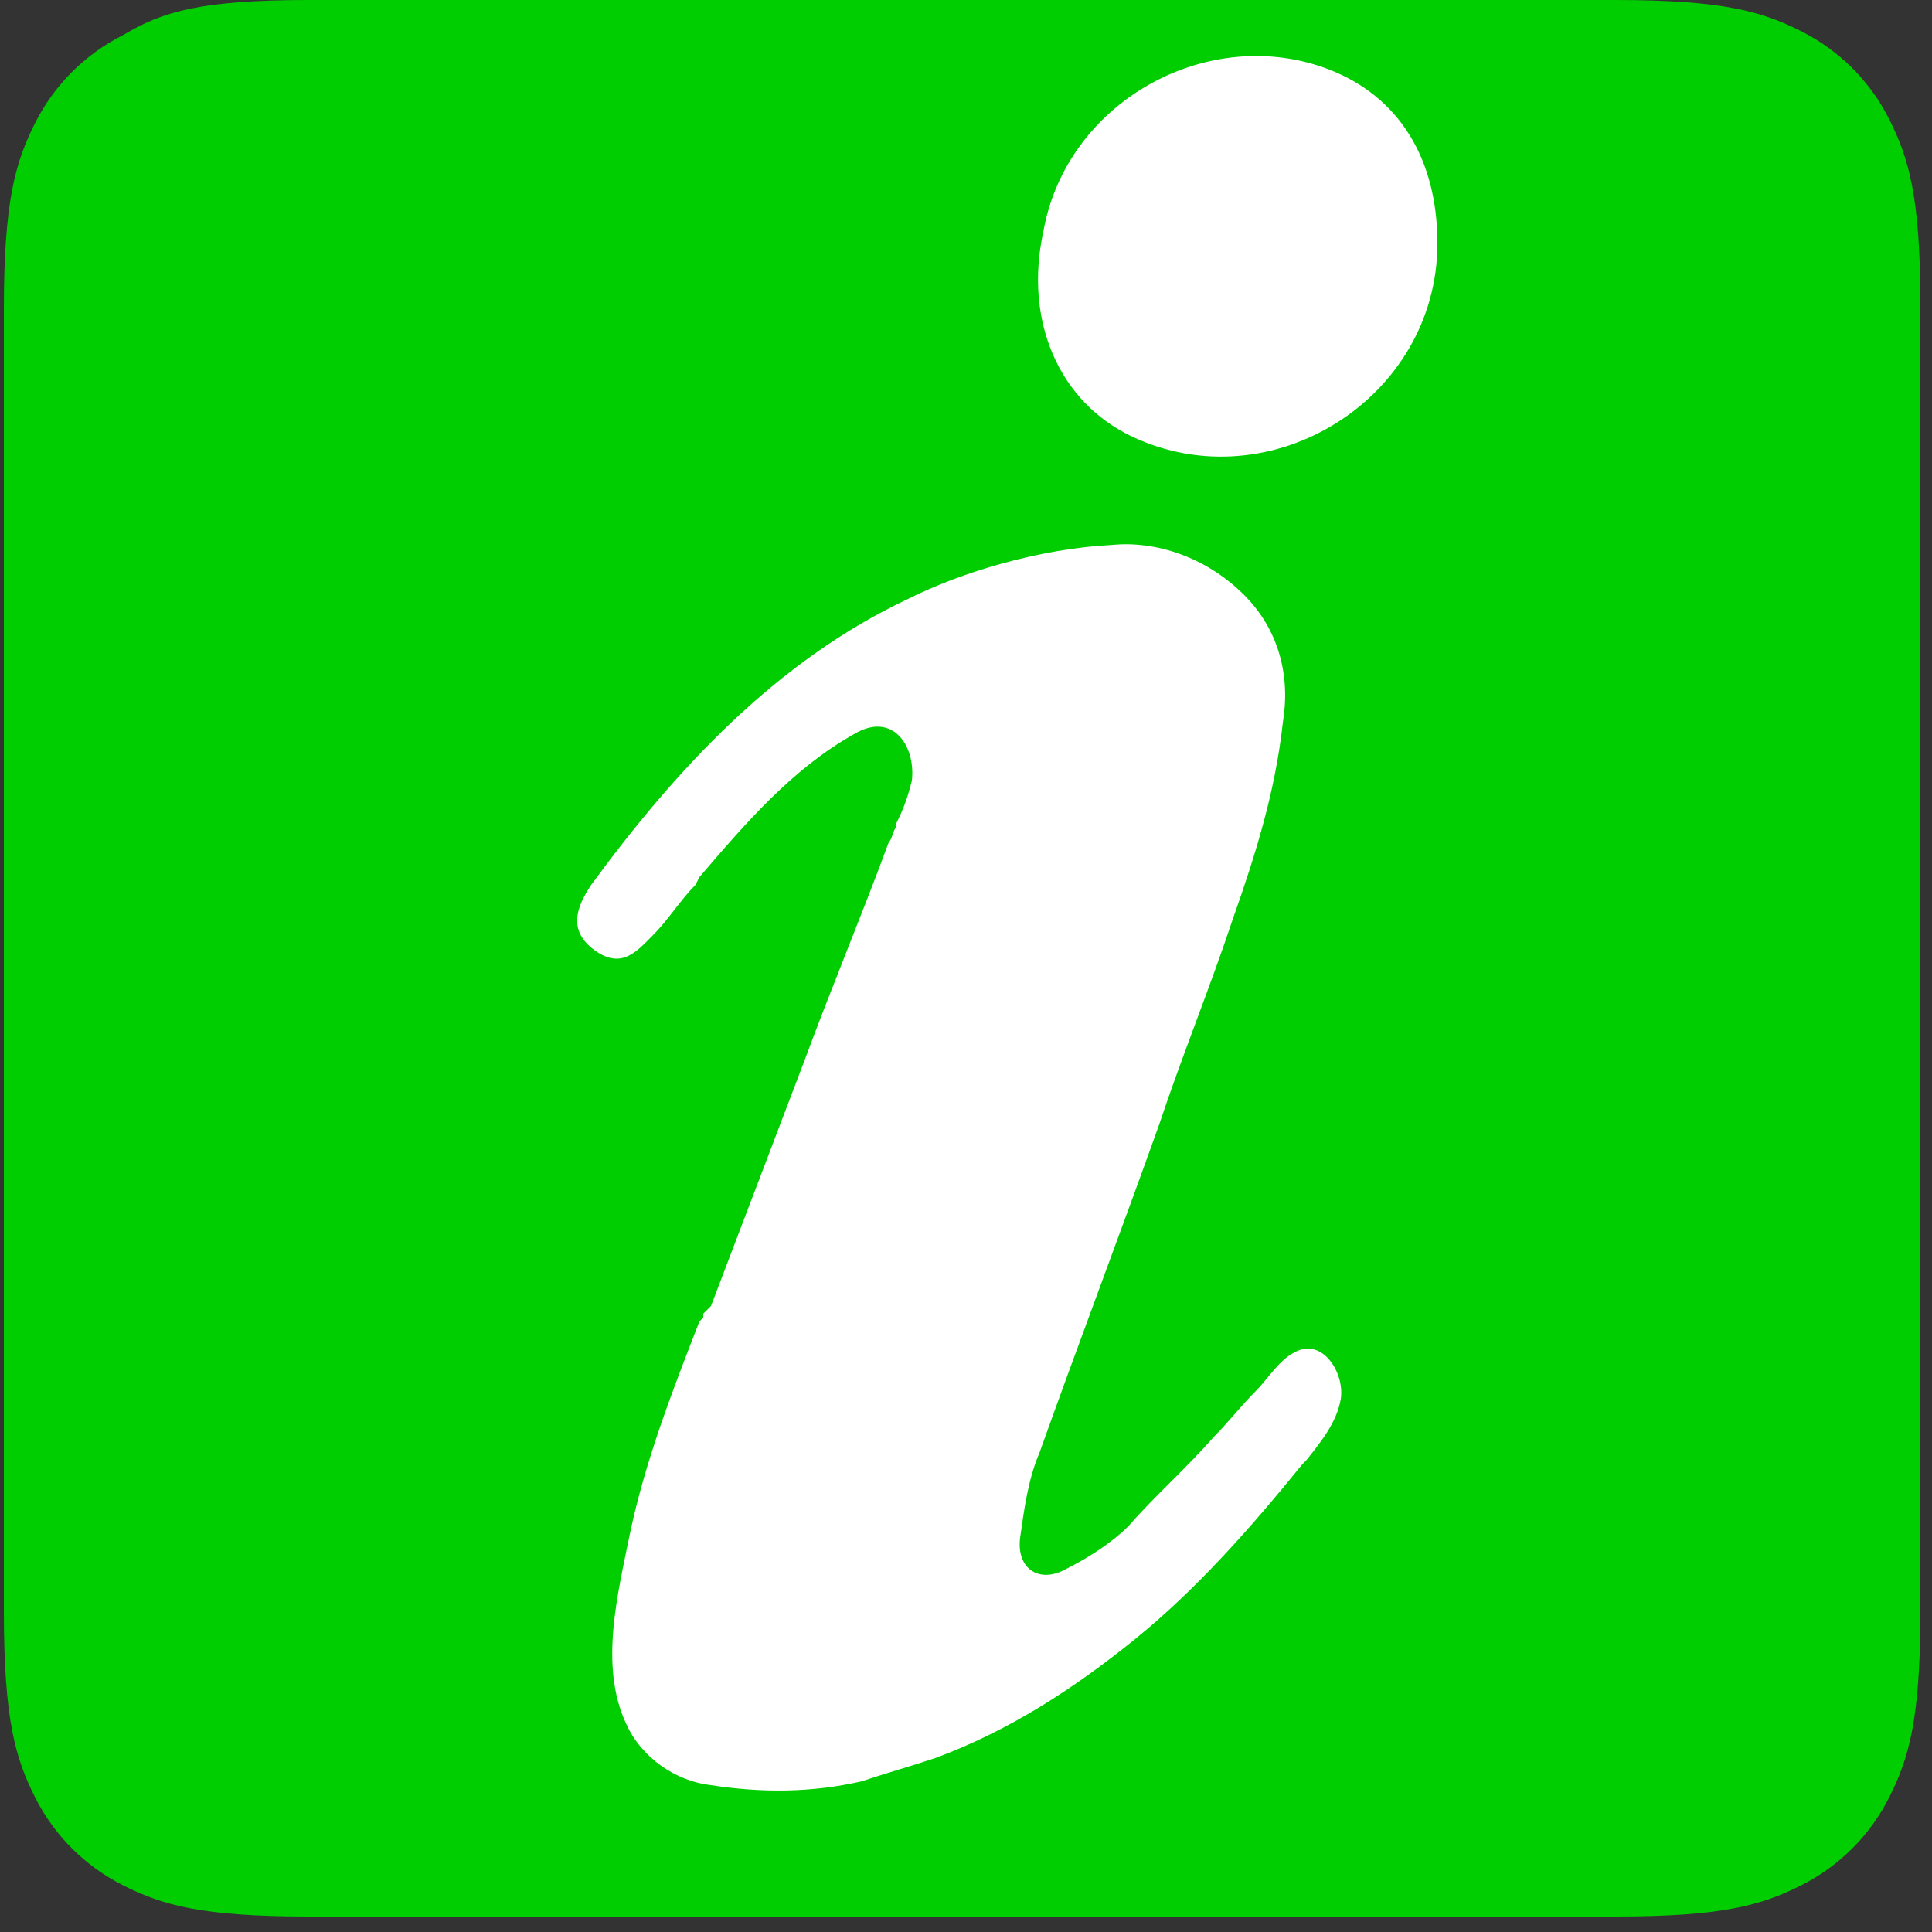
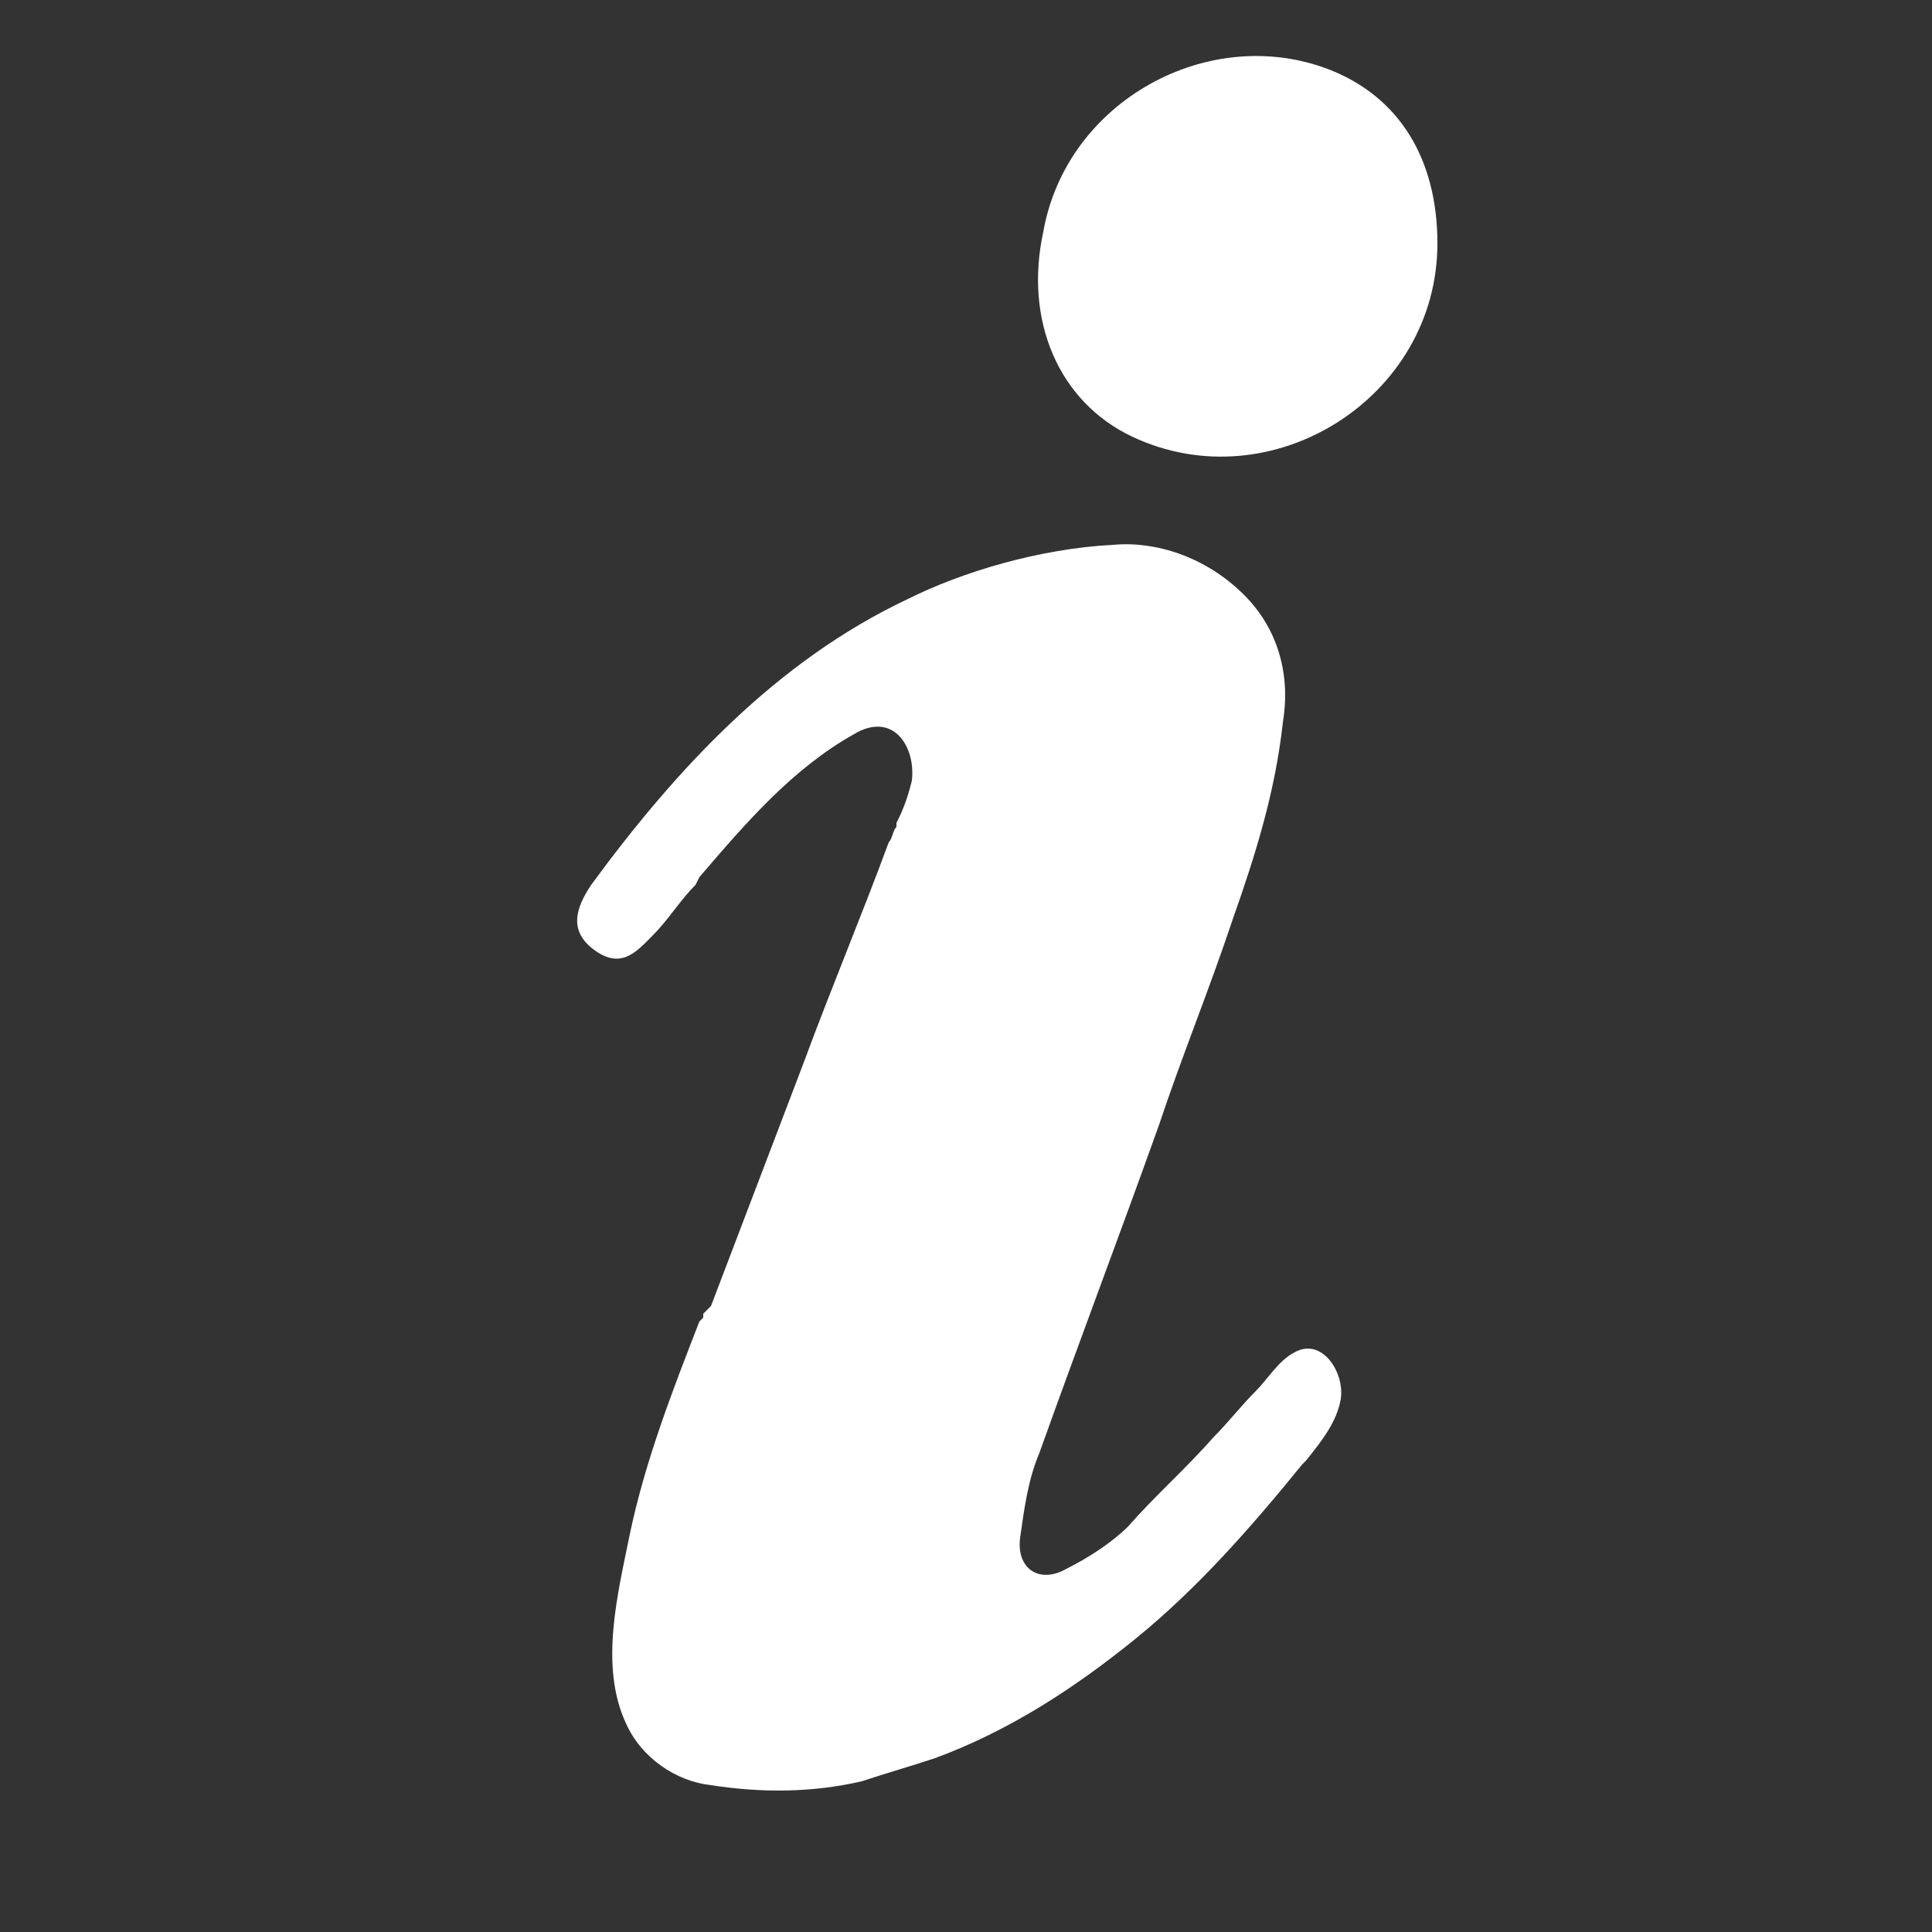
<svg xmlns="http://www.w3.org/2000/svg" version="1.1" id="Layer_1" x="0px" y="0px" viewBox="0 0 50 50" style="enable-background:new 0 0 50 50;" xml:space="preserve">
  <rect x="0" y="0" width="50" height="50" fill="#333333" stroke="none" />
  <style type="text/css">
	.st0{fill:#00ce01;}
	.st1{fill-rule:evenodd;clip-rule:evenodd;fill:#FFFFFF;}
</style>
-   <path class="st0" d="M8,0h33.8c2.8,0,3.8,0.3,4.8,0.8s1.8,1.3,2.3,2.3s0.8,2,0.8,4.8v33.8c0,2.8-0.3,3.8-0.8,4.8s-1.3,1.8-2.3,2.3  s-2,0.8-4.8,0.8H8c-2.8,0-3.8-0.3-4.8-0.8s-1.8-1.3-2.3-2.3s-0.8-2-0.8-4.8V8c0-2.8,0.3-3.8,0.8-4.8s1.3-1.8,2.3-2.3  C4.2,0.3,5.2,0,8,0z" />
  <path class="st1" d="M32.2,15.4c0.9,0.9,1.2,2.1,1,3.3c-0.2,1.8-0.7,3.4-1.3,5.1c-0.6,1.8-1.3,3.5-1.9,5.3c-1,2.8-2.1,5.7-3.1,8.5  c-0.3,0.7-0.4,1.5-0.5,2.2c-0.1,0.8,0.5,1.2,1.2,0.8c0.6-0.3,1.2-0.7,1.6-1.1c0.7-0.8,1.5-1.5,2.2-2.3c0.4-0.4,0.7-0.8,1.1-1.2  c0.3-0.3,0.6-0.8,1-1c0.7-0.4,1.3,0.5,1.2,1.2c-0.1,0.6-0.5,1.1-0.9,1.6l0,0c0,0-0.1,0.1-0.1,0.1c-1.3,1.6-2.7,3.2-4.3,4.5  c-1.6,1.3-3.3,2.4-5.2,3.1c-0.6,0.2-1.3,0.4-1.9,0.6c-1.3,0.3-2.6,0.3-3.9,0.1c-0.9-0.1-1.8-0.7-2.2-1.6c-0.7-1.5-0.2-3.4,0.1-4.9  c0.4-1.9,1.1-3.7,1.8-5.5l0.1-0.1l0-0.1l0.1-0.1l0.1-0.1c0.8-2.1,1.6-4.2,2.4-6.3c0.7-1.9,1.5-3.8,2.2-5.7c0.1-0.1,0.1-0.3,0.2-0.4  l0-0.1c0.2-0.4,0.3-0.7,0.4-1.1c0.1-0.9-0.5-1.8-1.5-1.2c-1.6,0.9-2.8,2.3-4,3.7l-0.1,0.2c-0.4,0.4-0.7,0.9-1.1,1.3  c-0.4,0.4-0.8,0.9-1.5,0.4c-0.7-0.5-0.5-1.1-0.1-1.7c2.2-3,4.8-5.8,8.2-7.4c1.4-0.7,3.4-1.3,5.3-1.4C29.9,14,31.2,14.4,32.2,15.4  L32.2,15.4z M34.4,1.8c1.8,0.7,2.8,2.3,2.8,4.5c0,4-4.3,6.7-7.9,5c-1.9-0.9-2.8-3-2.3-5.3C27.6,2.6,31.3,0.6,34.4,1.8z" />
</svg>